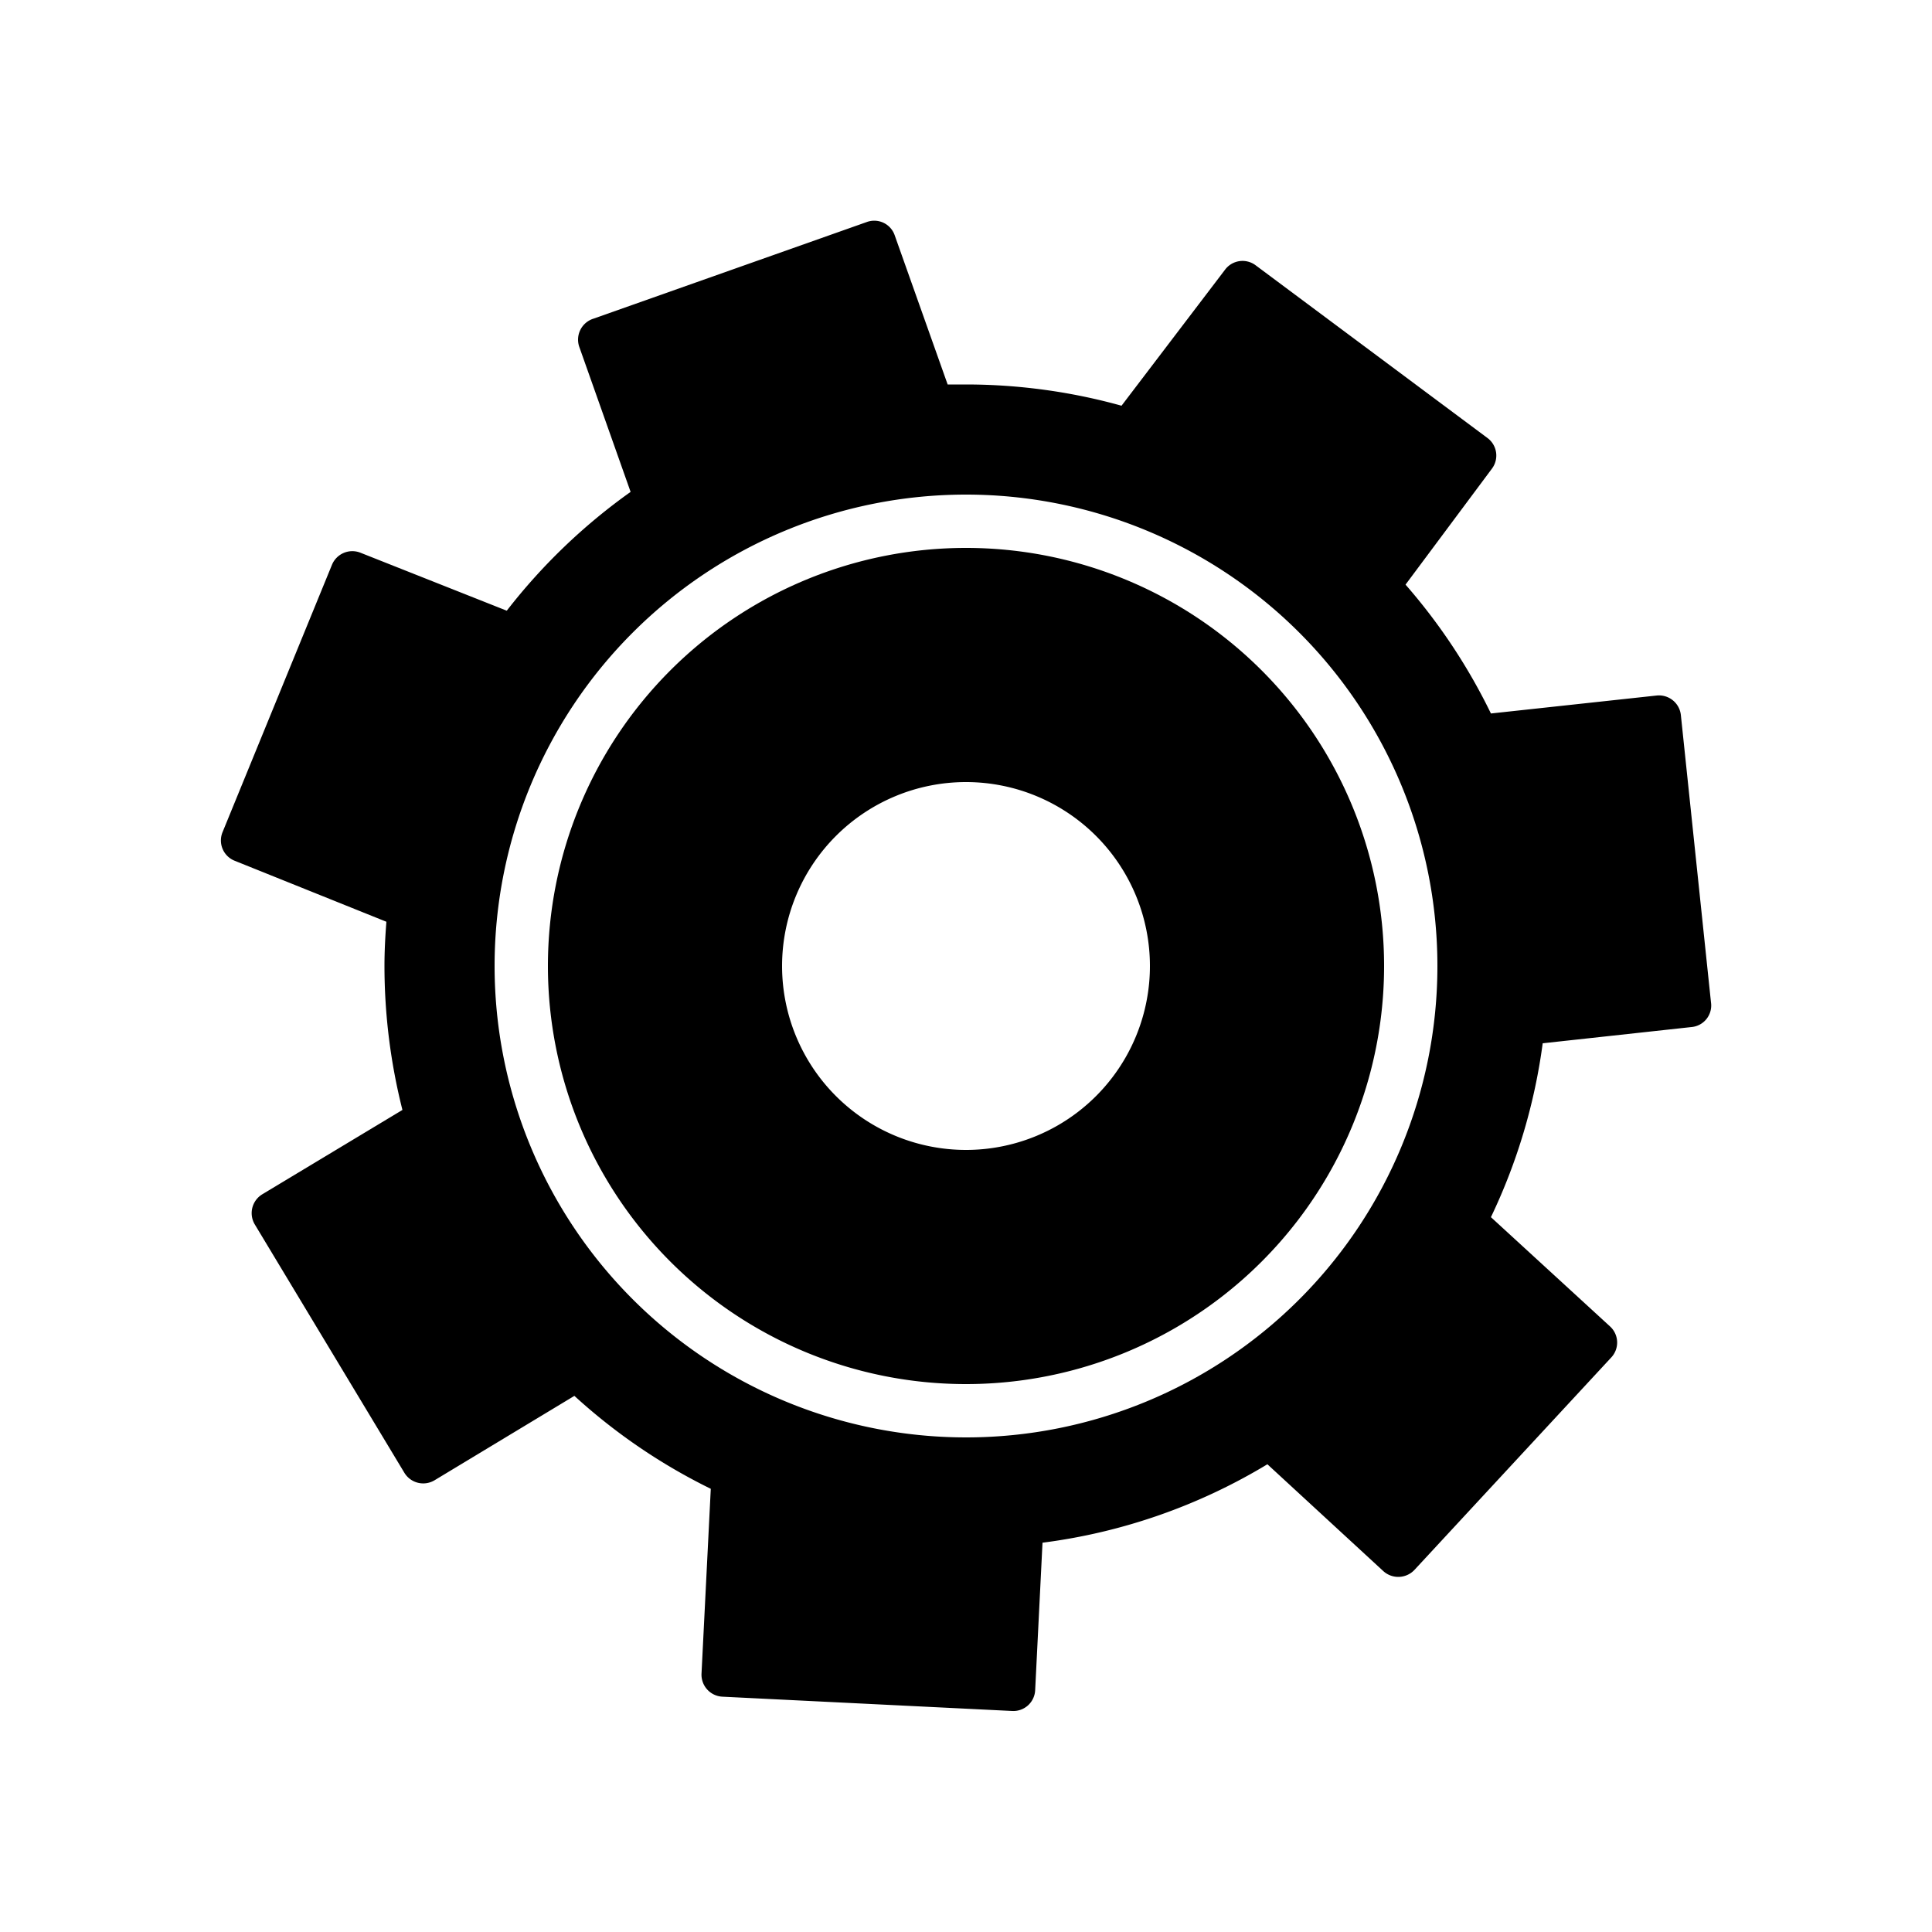
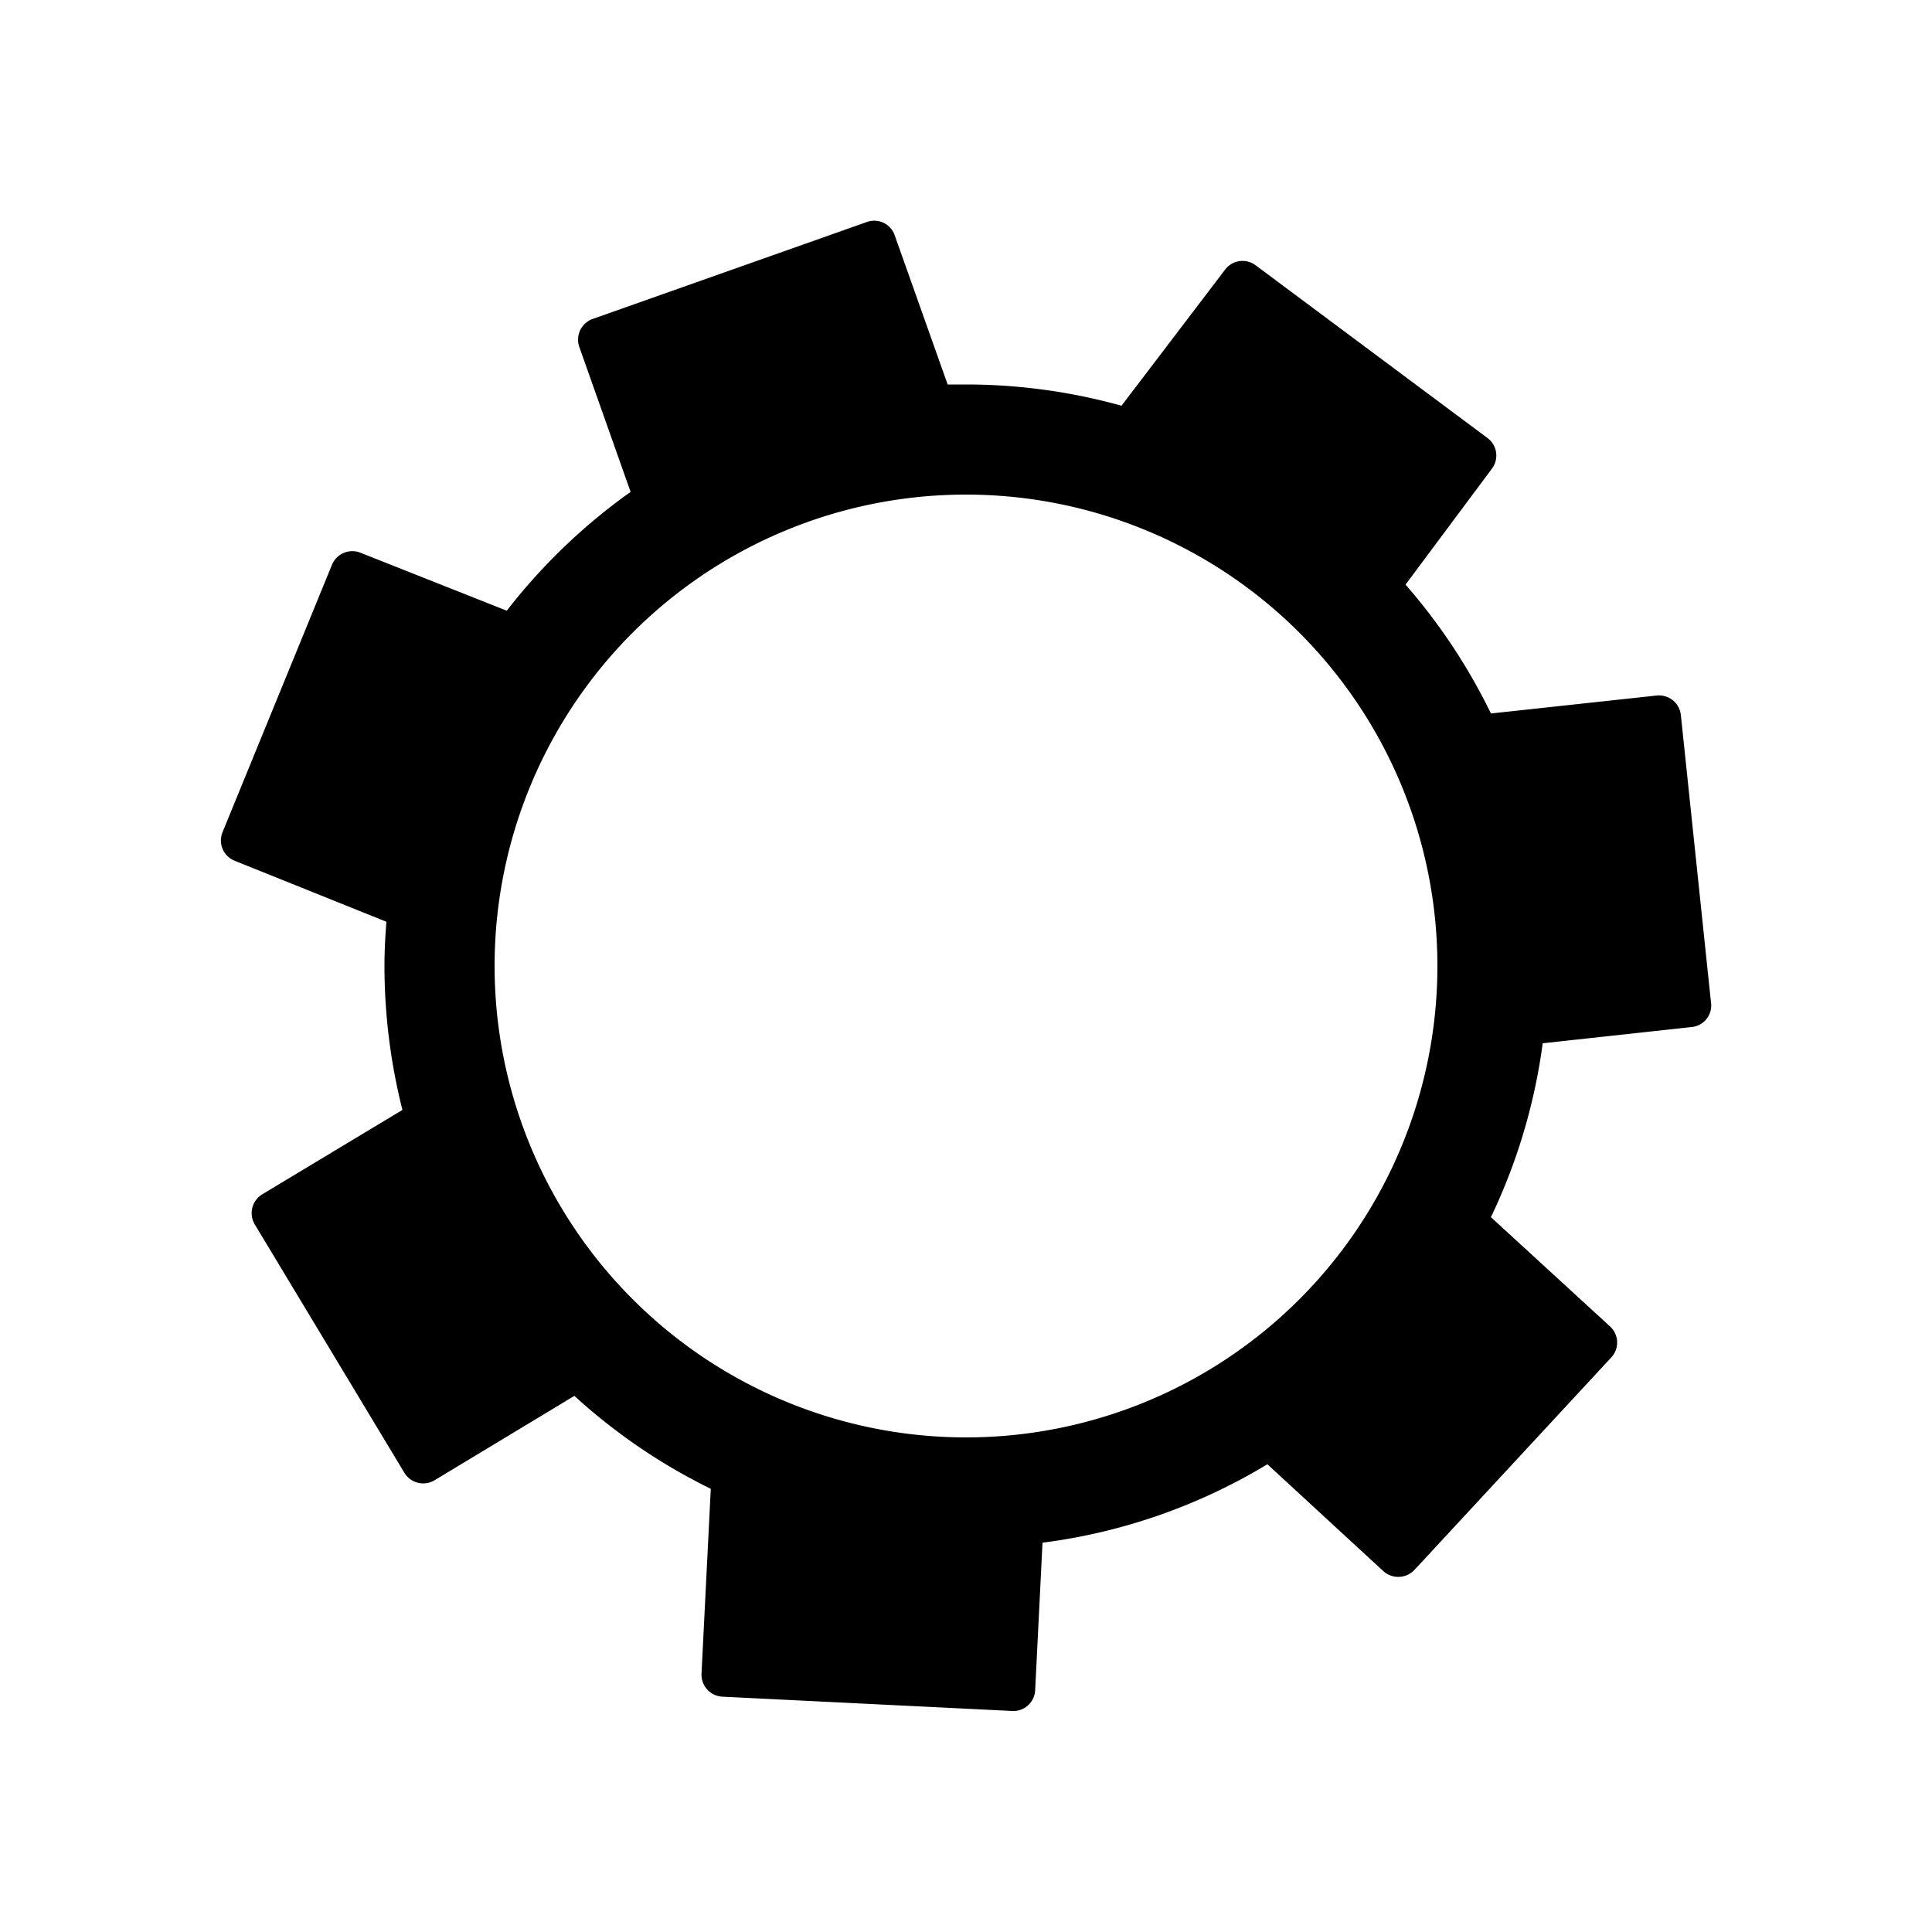
<svg xmlns="http://www.w3.org/2000/svg" id="Layer_1" data-name="Layer 1" viewBox="0 0 100 100">
  <title>icon_cardset_goblinsvsgnomes</title>
-   <path d="M71.64,50A21.64,21.64,0,1,0,50,71.64,21.64,21.64,0,0,0,71.64,50ZM50,59.52A9.52,9.52,0,1,1,59.52,50,9.52,9.52,0,0,1,50,59.52Z" />
  <path d="M88.56,51.88,87,37a1.14,1.14,0,0,0-1.25-1l-8.58.93a30.19,30.19,0,0,0-4.42-6.67l4.47-6a1.13,1.13,0,0,0-.23-1.59l-12-8.94a1.13,1.13,0,0,0-1.59.24L58.05,21a30.09,30.09,0,0,0-8-1.1c-.35,0-.69,0-1,0l-2.74-7.72a1.12,1.12,0,0,0-1.44-.69l-14.14,5A1.14,1.14,0,0,0,30,18l2.64,7.46a30.41,30.41,0,0,0-6.41,6.15l-7.57-3a1.14,1.14,0,0,0-1.48.63L11.52,43.07a1.13,1.13,0,0,0,.62,1.48L20,47.71c-.06.76-.1,1.52-.1,2.29a30.47,30.47,0,0,0,.93,7.45l-7.26,4.37a1.14,1.14,0,0,0-.38,1.56l7.74,12.85a1.14,1.14,0,0,0,1.56.39l7.24-4.37a30.07,30.07,0,0,0,7.06,4.81l-.48,9.57a1.14,1.14,0,0,0,1.08,1.19l15,.74a1.13,1.13,0,0,0,1.19-1.08l.38-7.63a29.83,29.83,0,0,0,11.64-4.06l6,5.53a1.15,1.15,0,0,0,1.61-.06l10.19-11a1.13,1.13,0,0,0-.06-1.6L77.17,63a30,30,0,0,0,2.68-9l7.7-.84A1.12,1.12,0,0,0,88.56,51.88ZM25.6,50A24.4,24.4,0,1,1,50,74.4,24.41,24.41,0,0,1,25.6,50Z" />
</svg>